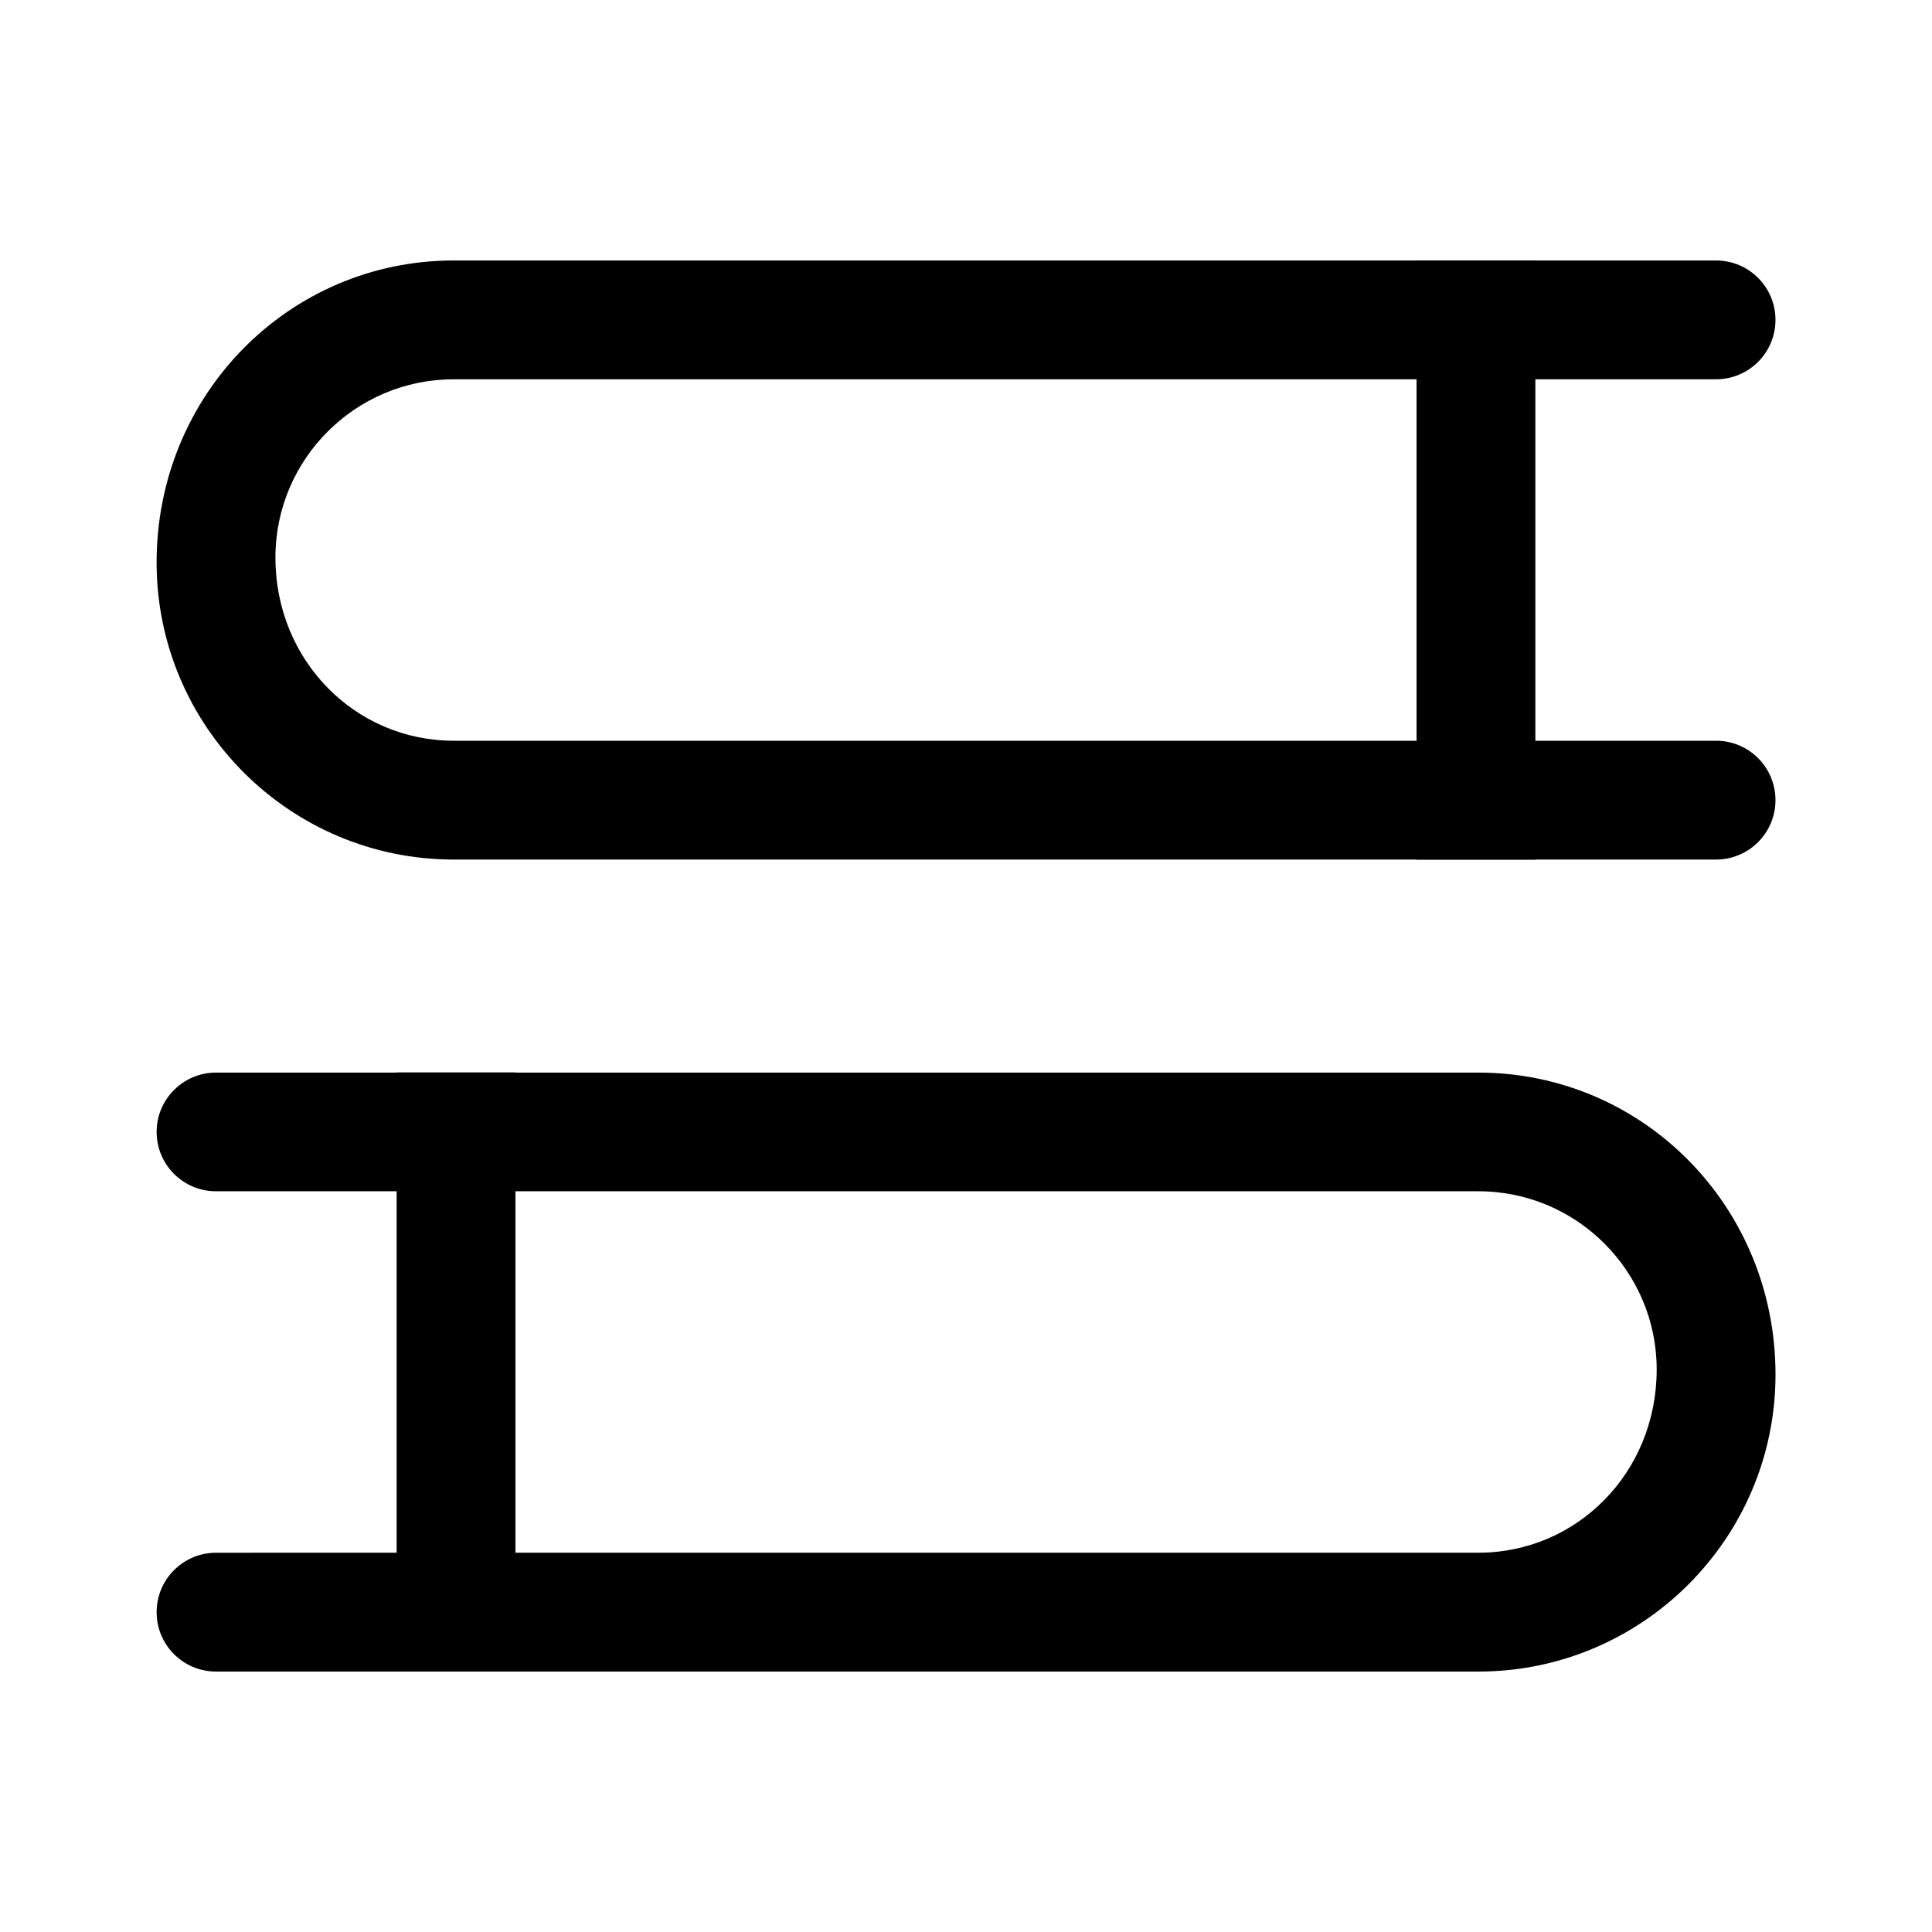
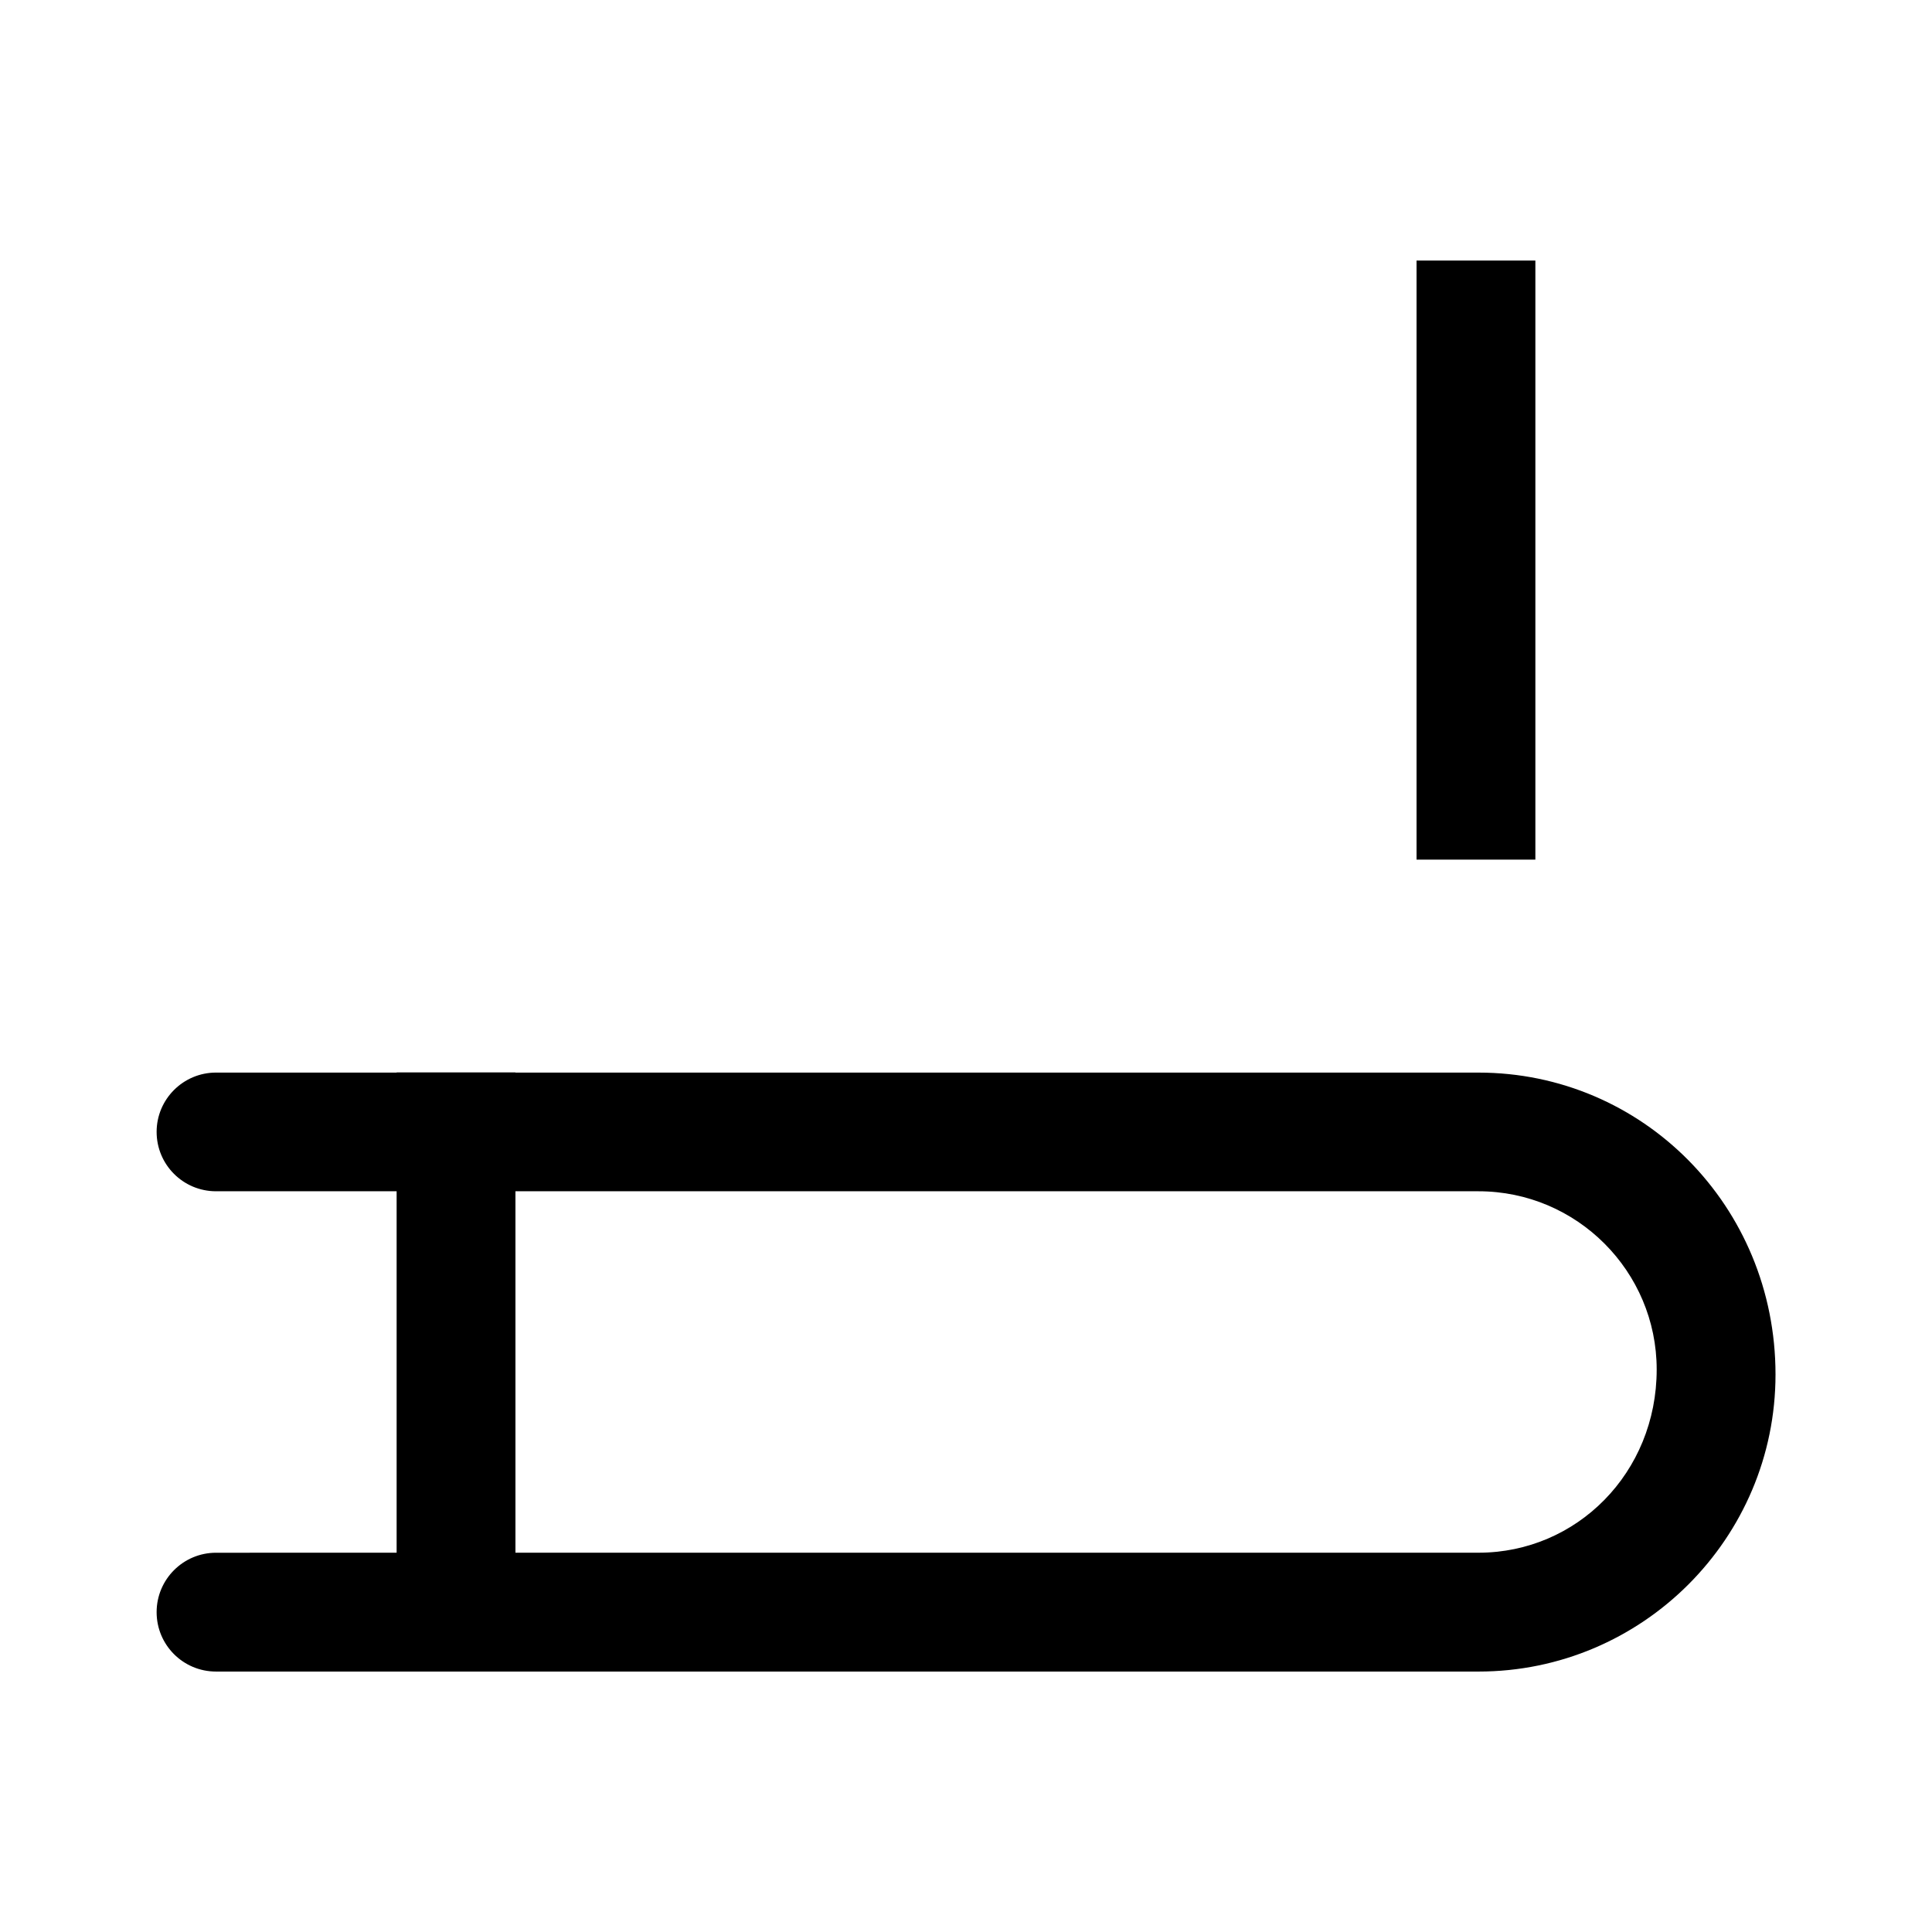
<svg xmlns="http://www.w3.org/2000/svg" fill="#000000" width="800px" height="800px" version="1.1" viewBox="144 144 512 512">
  <g>
-     <path d="m598.78 371.79h-334.56c-43.422 0-78.719-35.328-78.719-78.719 0-44.715 35.297-80.043 78.719-80.043h334.56c8.691 0 15.742 7.055 15.742 15.742 0 8.691-7.055 15.742-15.742 15.742l-334.56 0.004c-26.039 0-47.23 21.191-47.23 47.23 0 27.363 21.191 48.555 47.23 48.555h334.56c8.691 0 15.742 7.055 15.742 15.742 0 8.691-7.055 15.746-15.746 15.746z" />
    <path d="m519.4 213.05h31.488v158.76h-31.488z" />
    <path d="m201.25 586.98h334.56c43.422 0 78.719-35.328 78.719-78.719 0-44.715-35.297-80.012-78.719-80.012l-334.56-0.004c-8.691 0-15.742 7.055-15.742 15.711 0 8.723 7.055 15.742 15.742 15.742h334.56c26.07 0 47.23 21.223 47.23 47.23 0 27.363-21.16 48.555-47.23 48.555l-334.56 0.008c-8.691 0-15.742 7.055-15.742 15.742-0.004 8.691 7.019 15.746 15.742 15.746z" />
    <path d="m249.11 428.21h31.488v158.73h-31.488z" />
  </g>
</svg>